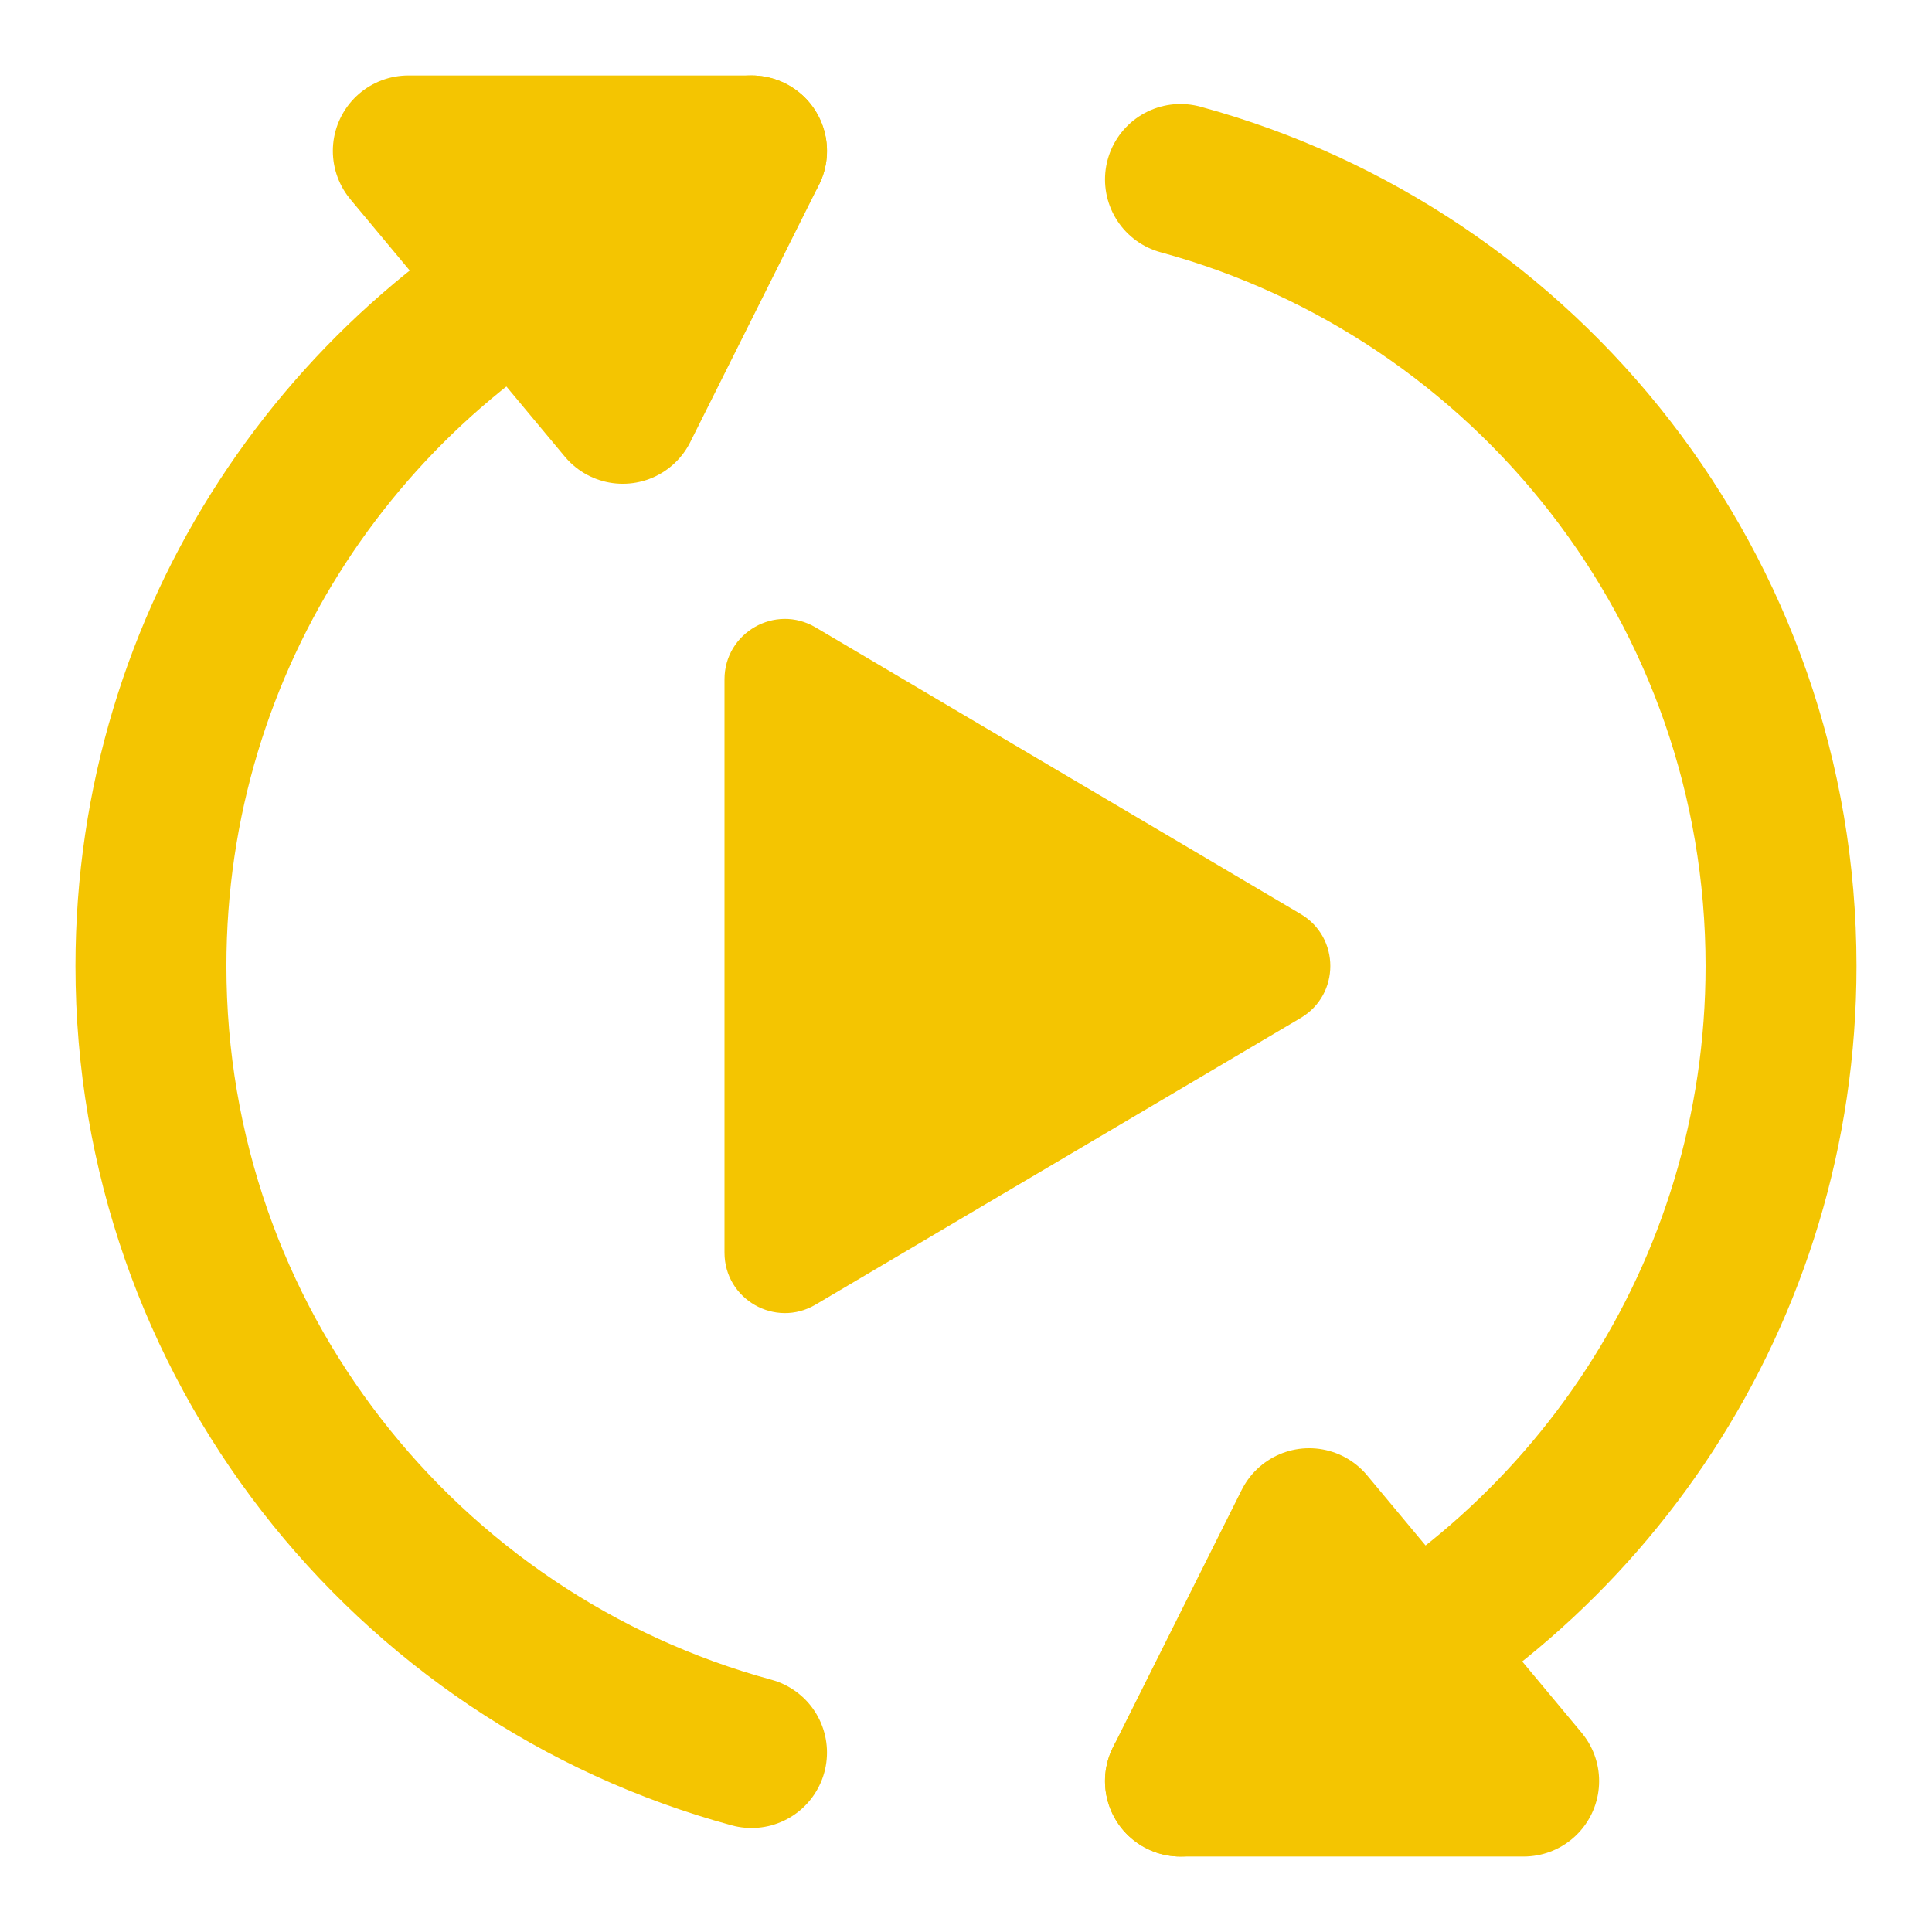
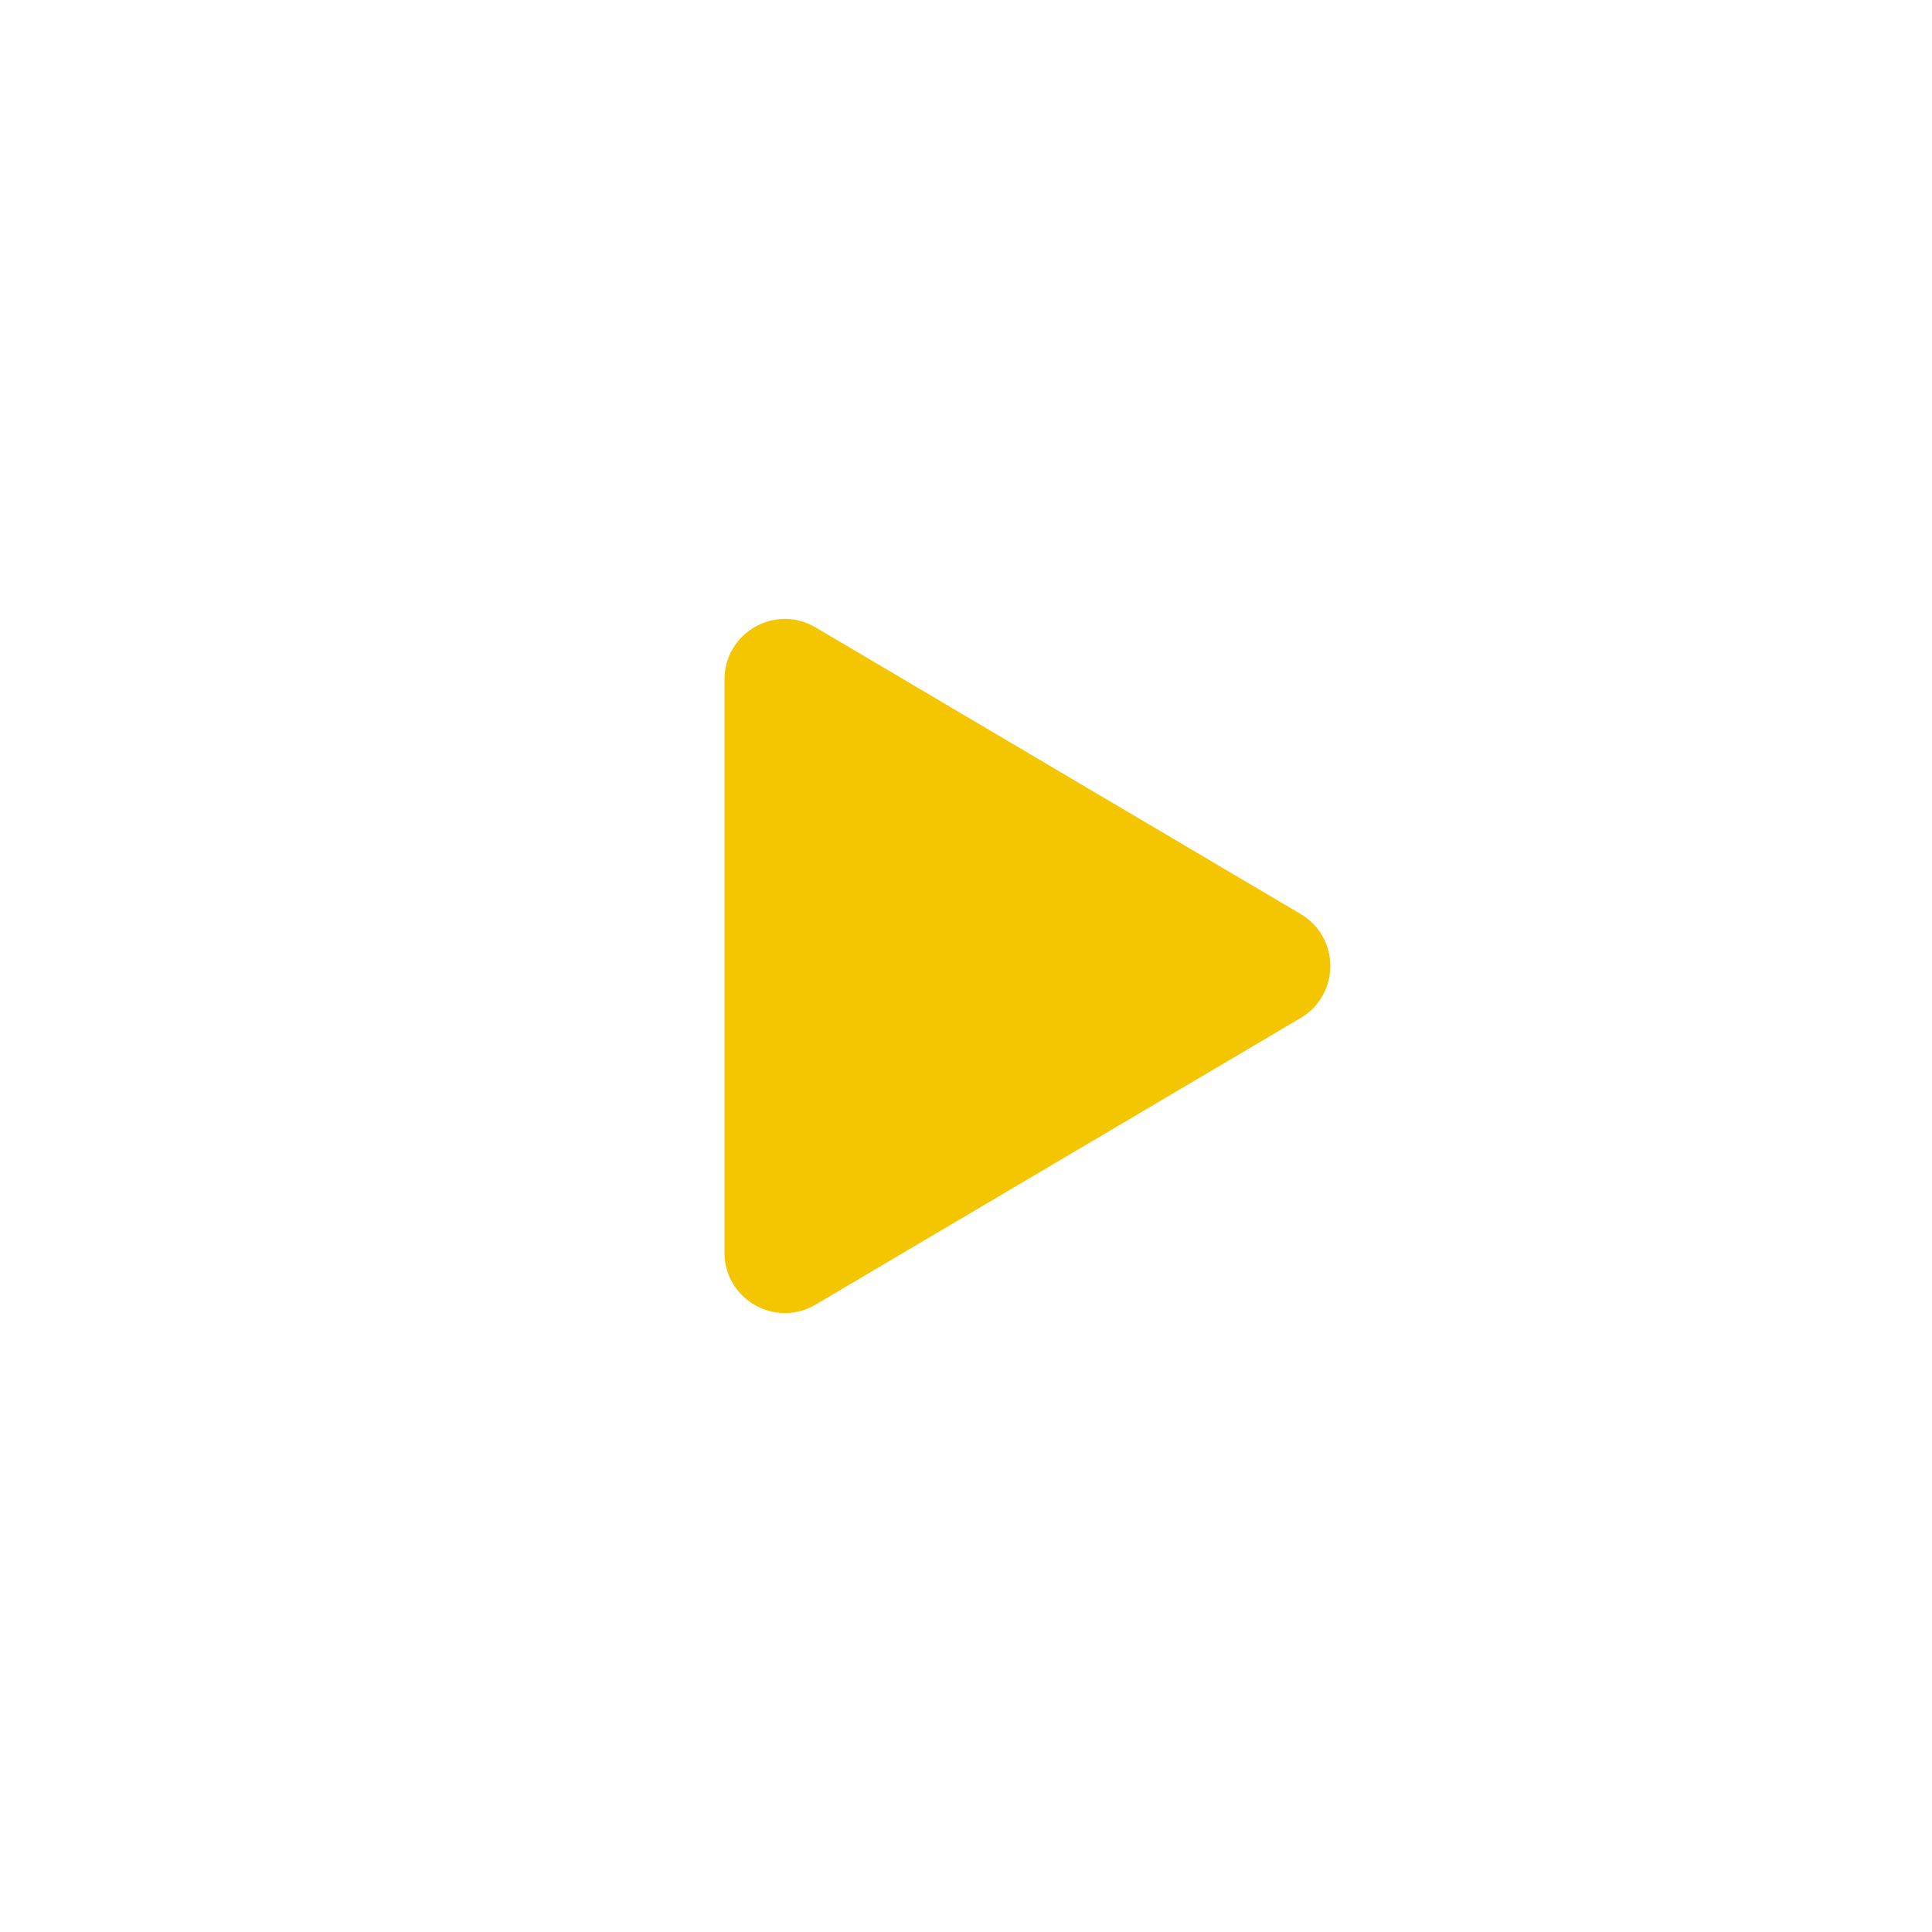
<svg xmlns="http://www.w3.org/2000/svg" width="64" height="64" viewBox="0 0 64 64" fill="none">
-   <path d="M13.526 5H24.895L20.631 13.526L13.526 5Z" stroke="#F4C501" stroke-width="5" stroke-linejoin="round" />
-   <path d="M24.895 5L20.631 7.503C11.4 11.794 5 21.15 5 32C5 44.453 13.43 54.936 24.895 58.055" stroke="#F4C501" stroke-width="5" stroke-linecap="round" />
-   <path d="M50.473 59L39.105 59L43.368 50.474L50.473 59Z" stroke="#F4C501" stroke-width="5" stroke-linejoin="round" />
-   <path d="M39.105 59L43.368 56.497C52.599 52.206 58.999 42.85 58.999 32C58.999 19.547 50.569 9.064 39.105 5.945" stroke="#F4C501" stroke-width="5" stroke-linecap="round" />
  <path d="M43.086 30.278C44.396 31.052 44.396 32.948 43.086 33.722L27.017 43.217C25.684 44.005 24 43.044 24 41.495L24 22.505C24 20.956 25.684 19.995 27.017 20.783L43.086 30.278Z" fill="#F4C501" />
</svg>